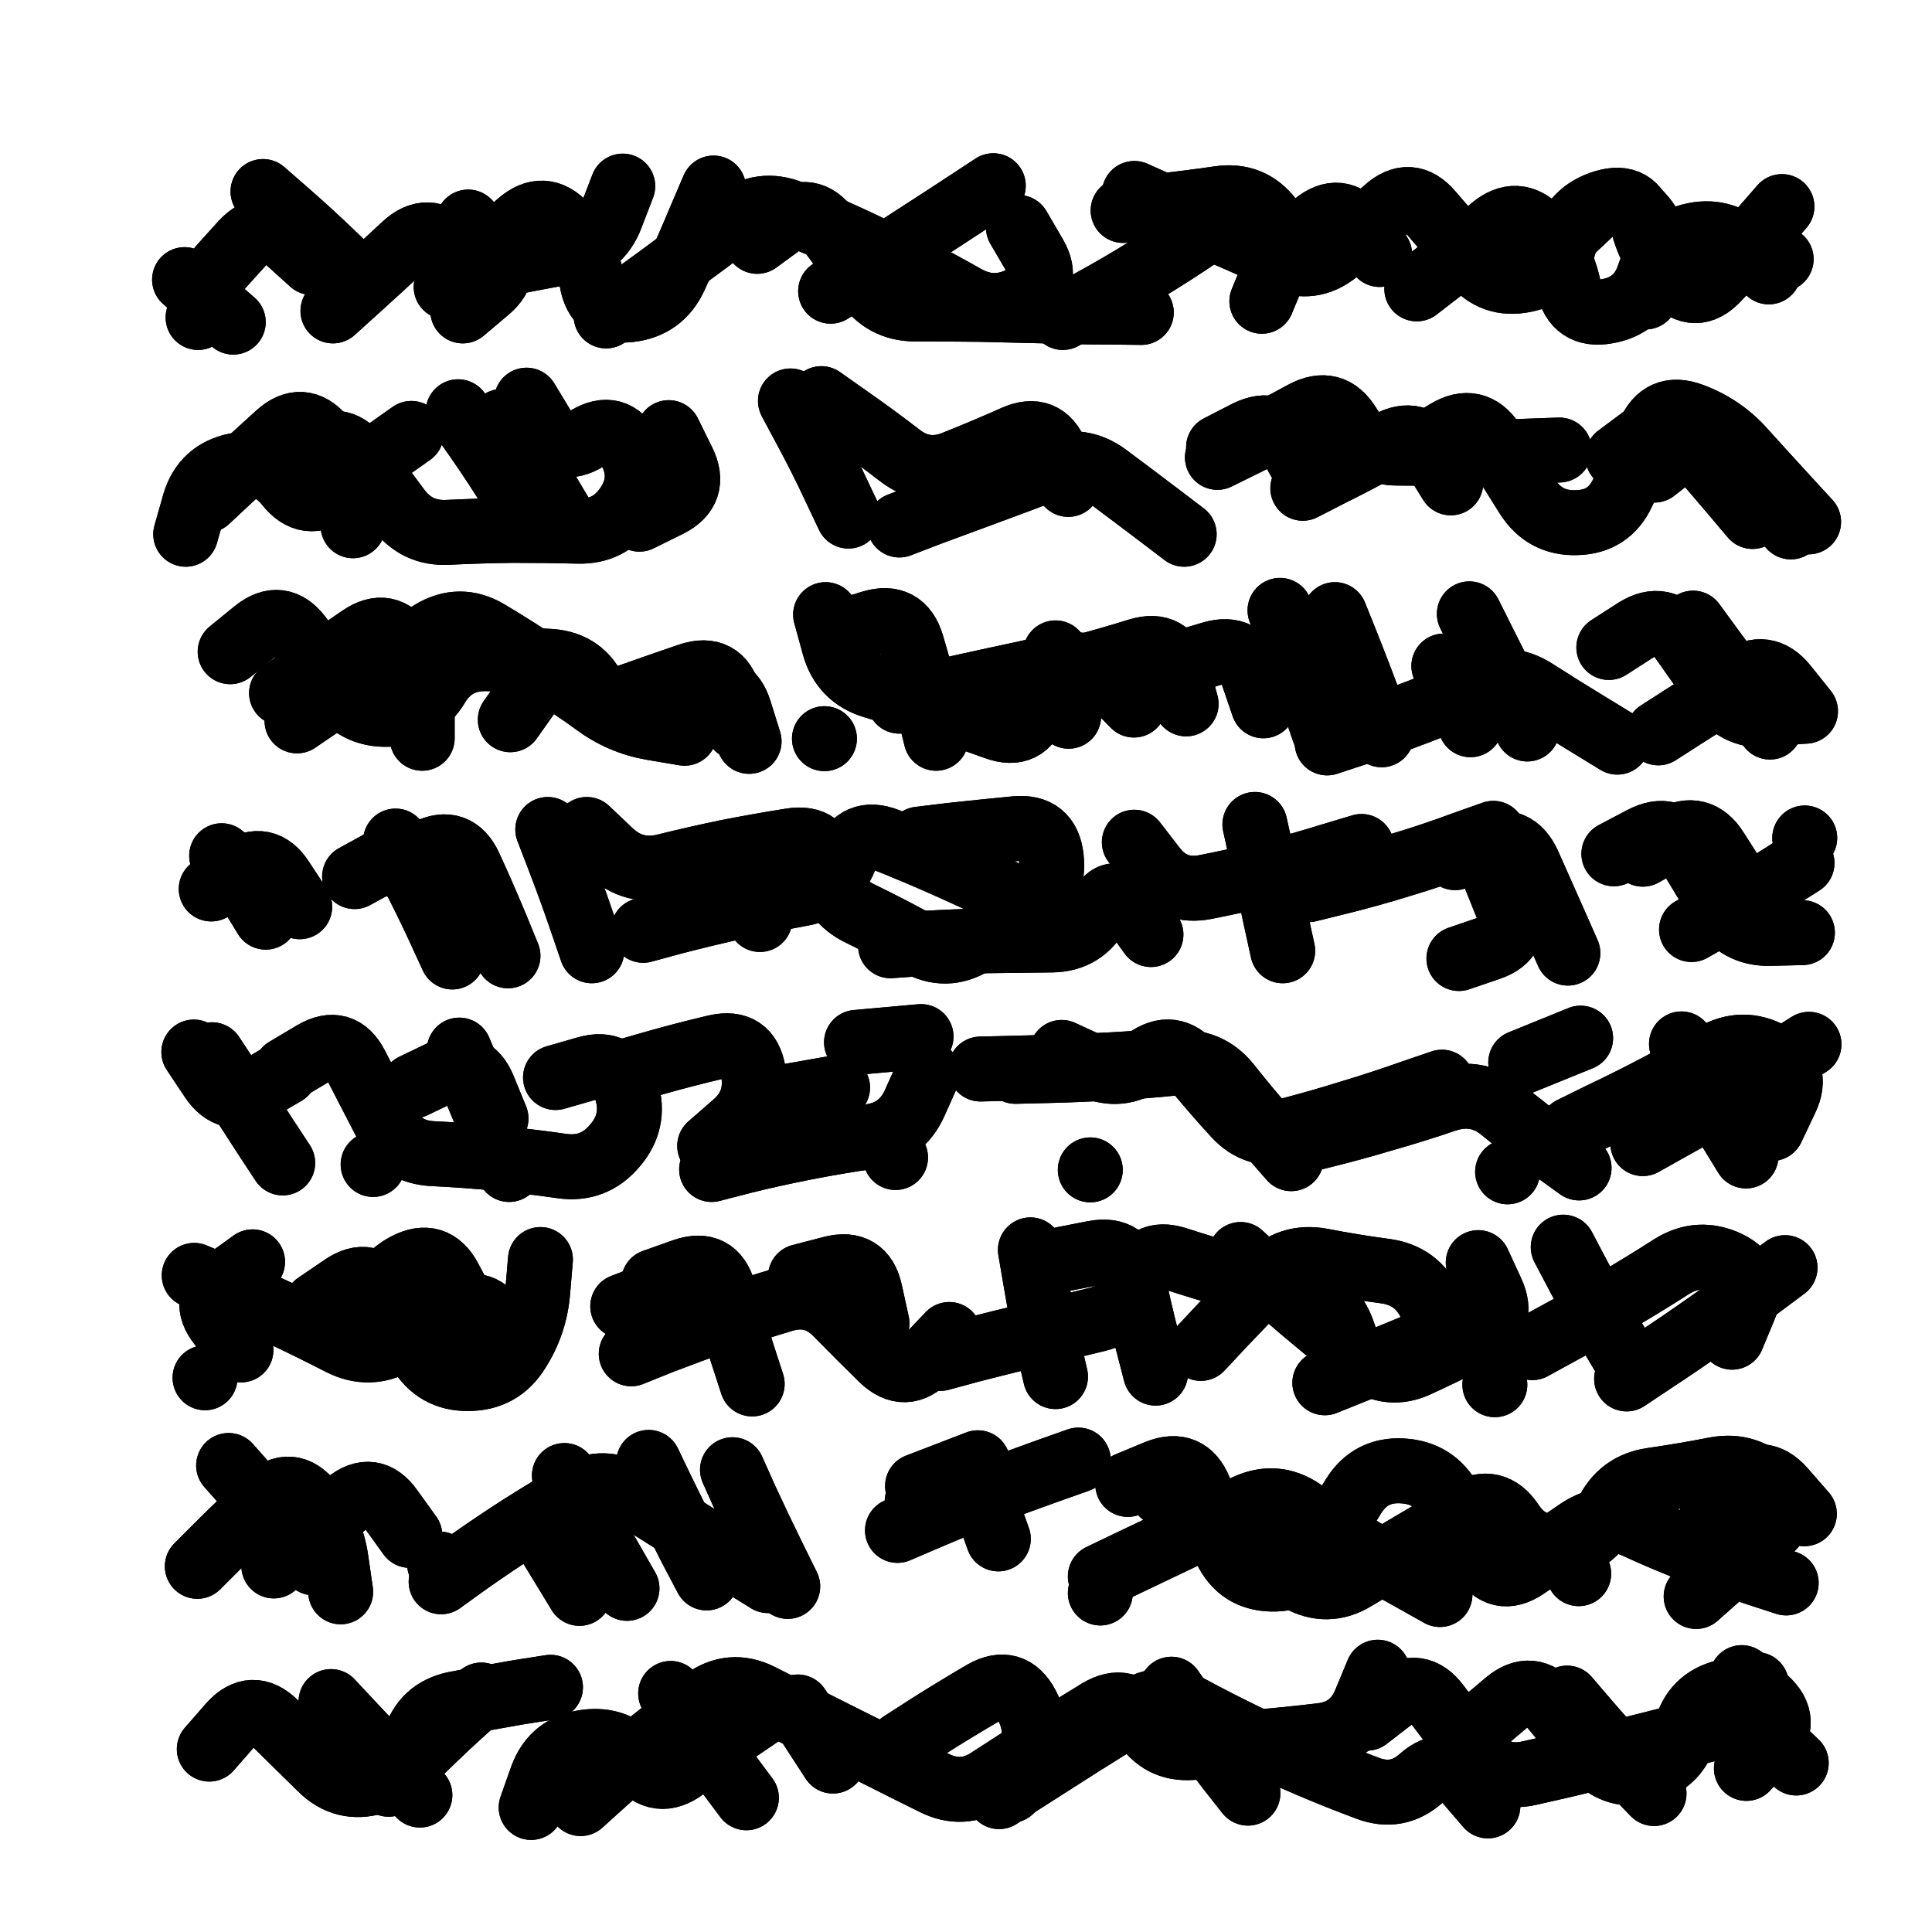
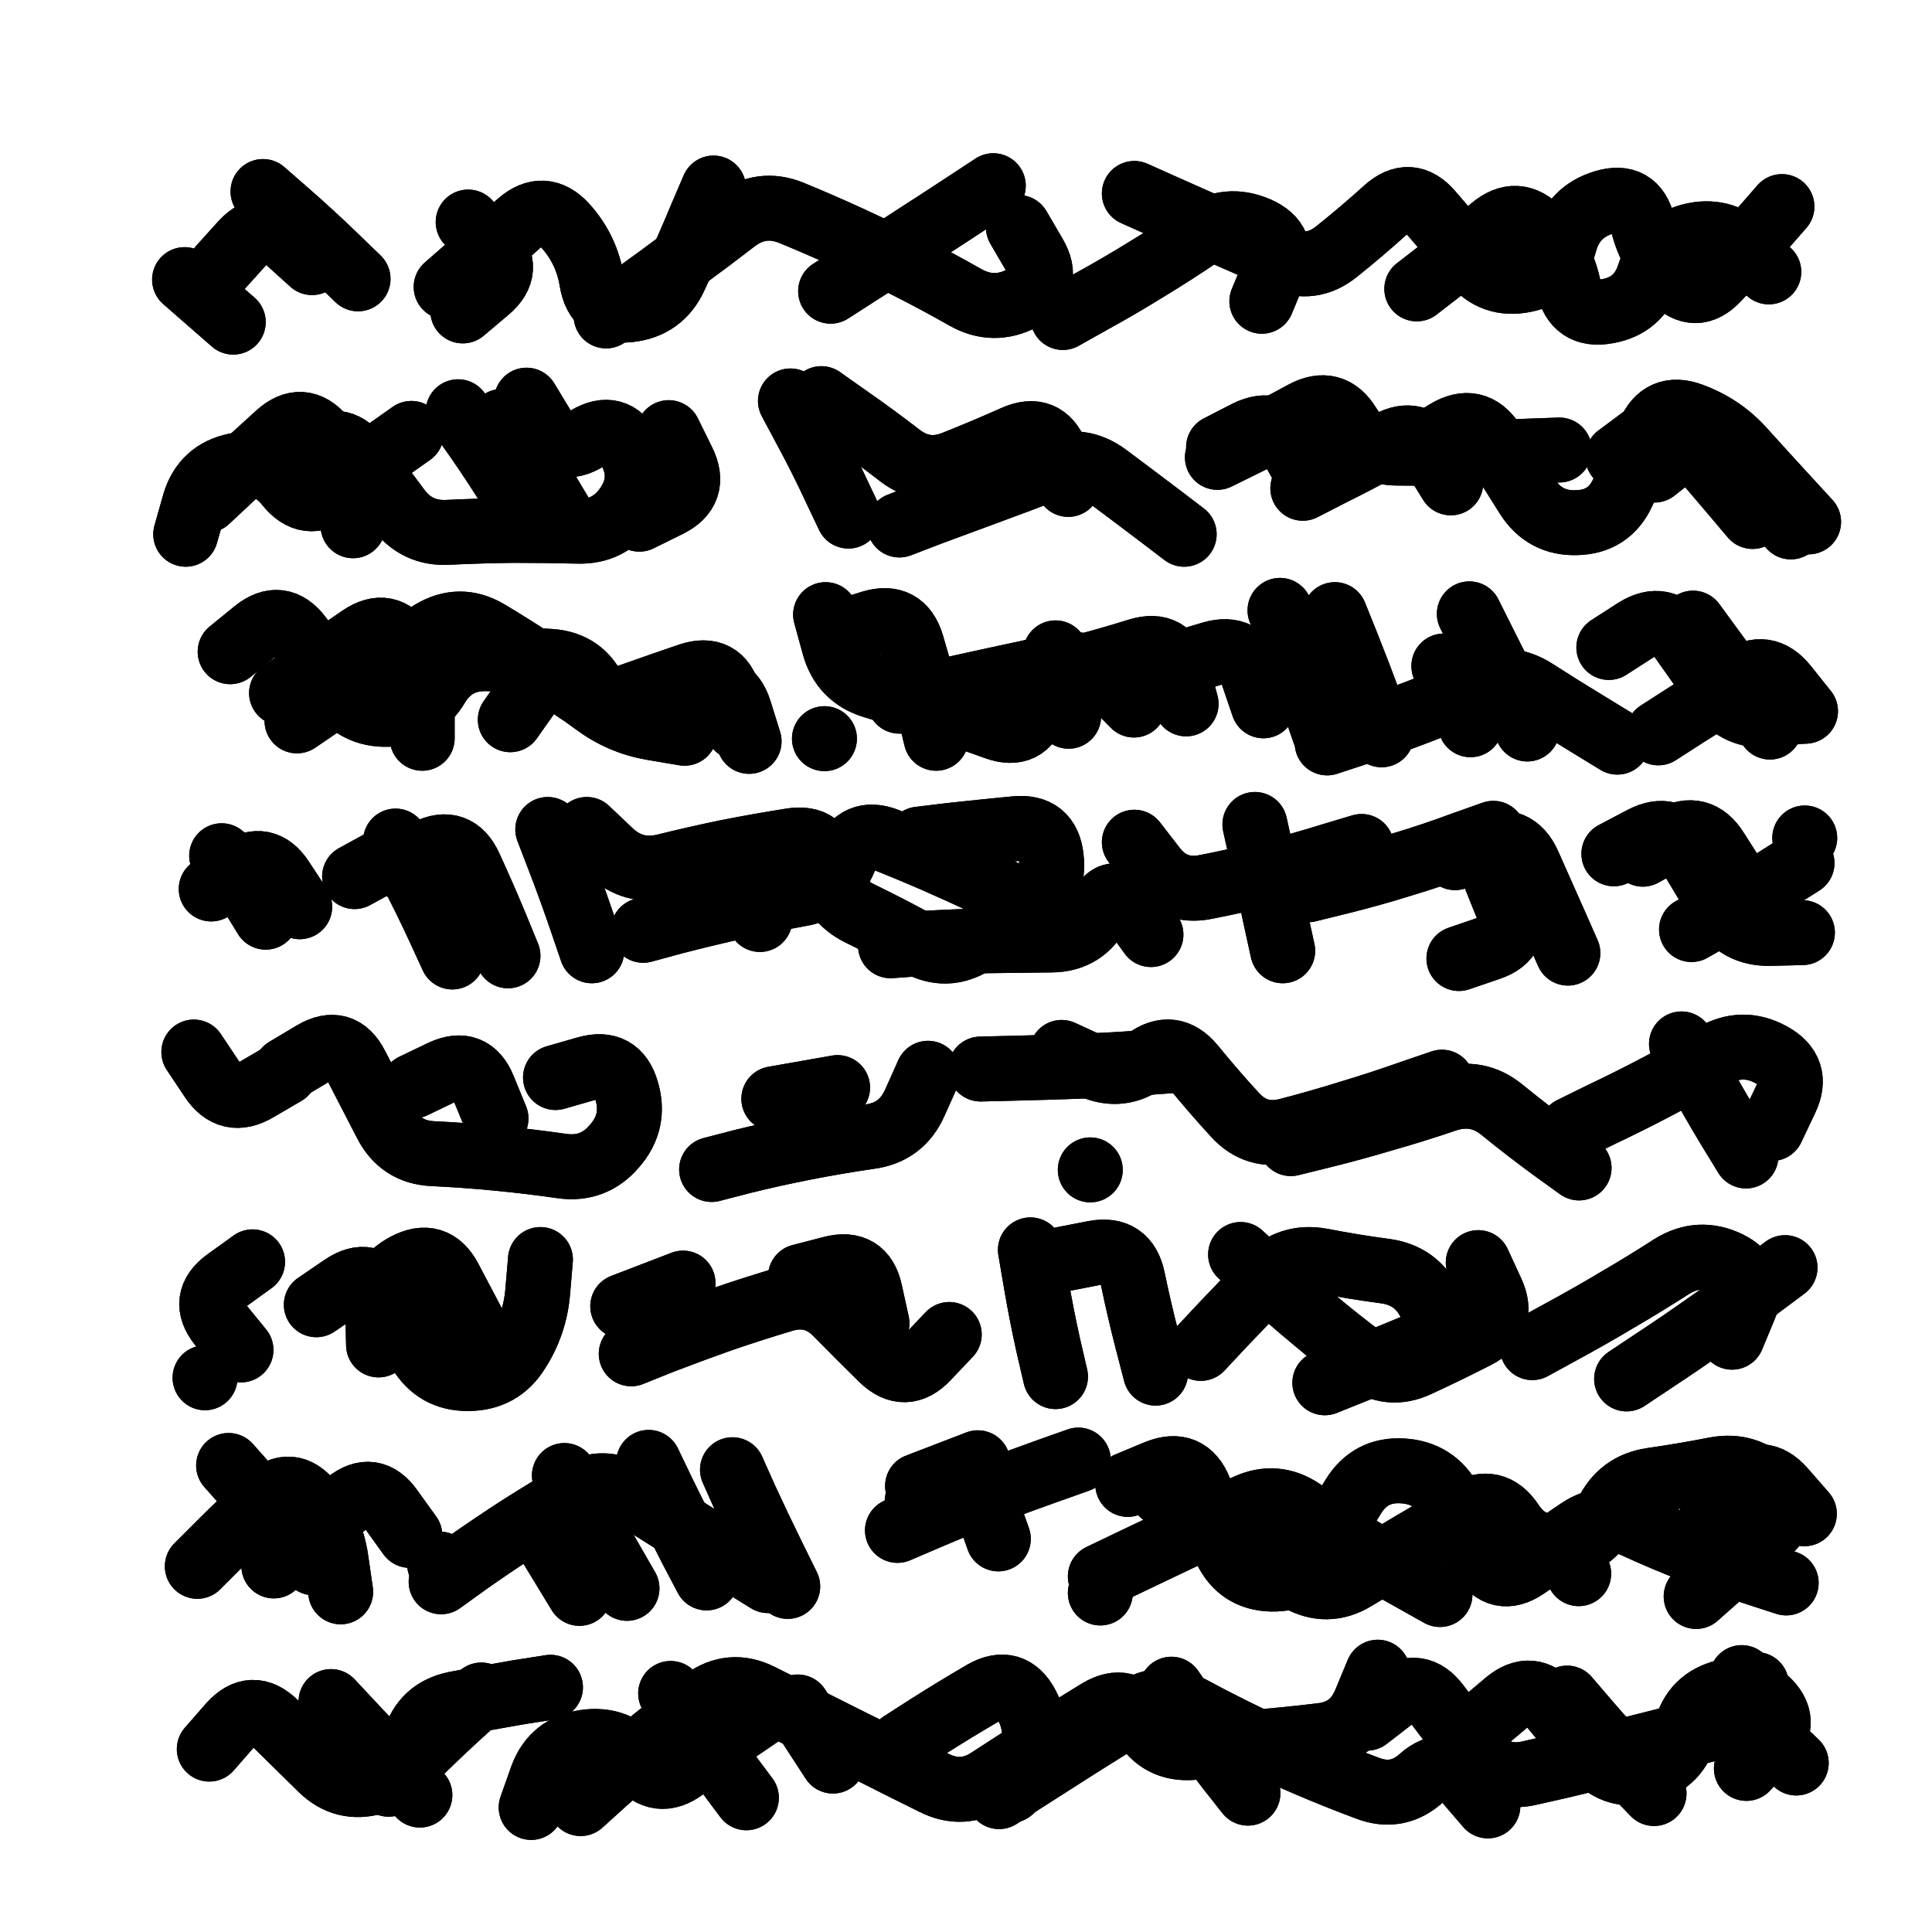
<svg xmlns="http://www.w3.org/2000/svg" viewBox="0 0 5000 5000">
  <title>Infinite Scribble #3607</title>
  <defs>
    <filter id="piece_3607_1_1_filter" x="-100" y="-100" width="5200" height="5200" filterUnits="userSpaceOnUse">
      <feGaussianBlur in="SourceGraphic" result="lineShape_1" stdDeviation="8400e-3" />
      <feColorMatrix in="lineShape_1" result="lineShape" type="matrix" values="1 0 0 0 0  0 1 0 0 0  0 0 1 0 0  0 0 0 10080e-3 -5040e-3" />
      <feGaussianBlur in="lineShape" result="shrank_blurred" stdDeviation="13400e-3" />
      <feColorMatrix in="shrank_blurred" result="shrank" type="matrix" values="1 0 0 0 0 0 1 0 0 0 0 0 1 0 0 0 0 0 11820e-3 -7720e-3" />
      <feColorMatrix in="lineShape" result="border_filled" type="matrix" values="0.6 0 0 0 -0.4  0 0.6 0 0 -0.4  0 0 0.6 0 -0.4  0 0 0 1 0" />
      <feComposite in="border_filled" in2="shrank" result="border" operator="out" />
      <feOffset in="lineShape" result="shapes_linestyle_bottom3" dx="40320e-3" dy="40320e-3" />
      <feOffset in="lineShape" result="shapes_linestyle_bottom2" dx="26880e-3" dy="26880e-3" />
      <feOffset in="lineShape" result="shapes_linestyle_bottom1" dx="13440e-3" dy="13440e-3" />
      <feMerge result="shapes_linestyle_bottom">
        <feMergeNode in="shapes_linestyle_bottom3" />
        <feMergeNode in="shapes_linestyle_bottom2" />
        <feMergeNode in="shapes_linestyle_bottom1" />
      </feMerge>
      <feGaussianBlur in="shapes_linestyle_bottom" result="shapes_linestyle_bottomcontent_blurred" stdDeviation="13400e-3" />
      <feColorMatrix in="shapes_linestyle_bottomcontent_blurred" result="shapes_linestyle_bottomcontent" type="matrix" values="1 0 0 0 0 0 1 0 0 0 0 0 1 0 0 0 0 0 11820e-3 -7720e-3" />
      <feColorMatrix in="shapes_linestyle_bottomcontent" result="shapes_linestyle_bottomdark" type="matrix" values="0.6 0 0 0 -0.1  0 0.6 0 0 -0.1  0 0 0.6 0 -0.1  0 0 0 1 0" />
      <feColorMatrix in="shapes_linestyle_bottom" result="shapes_linestyle_bottomborderblack" type="matrix" values="0.6 0 0 0 -0.4  0 0.6 0 0 -0.4  0 0 0.6 0 -0.4  0 0 0 1 0" />
      <feGaussianBlur in="lineShape" result="shapes_linestyle_frontshrank_blurred" stdDeviation="13400e-3" />
      <feColorMatrix in="shapes_linestyle_frontshrank_blurred" result="shapes_linestyle_frontshrank" type="matrix" values="1 0 0 0 0 0 1 0 0 0 0 0 1 0 0 0 0 0 11820e-3 -7720e-3" />
      <feMerge result="shapes_linestyle">
        <feMergeNode in="shapes_linestyle_bottomborderblack" />
        <feMergeNode in="shapes_linestyle_bottomdark" />
        <feMergeNode in="shapes_linestyle_frontshrank" />
      </feMerge>
      <feComposite in="shapes_linestyle" in2="shrank" result="shapes_linestyle_cropped" operator="over" />
      <feComposite in="border" in2="shapes_linestyle_cropped" result="shapes" operator="over" />
    </filter>
    <filter id="piece_3607_1_1_shadow" x="-100" y="-100" width="5200" height="5200" filterUnits="userSpaceOnUse">
      <feColorMatrix in="SourceGraphic" result="result_blackened" type="matrix" values="0 0 0 0 0  0 0 0 0 0  0 0 0 0 0  0 0 0 0.8 0" />
      <feGaussianBlur in="result_blackened" result="result_blurred" stdDeviation="50400e-3" />
      <feComposite in="SourceGraphic" in2="result_blurred" result="result" operator="over" />
    </filter>
    <filter id="piece_3607_1_1_overall" x="-100" y="-100" width="5200" height="5200" filterUnits="userSpaceOnUse">
      <feTurbulence result="background_texture_bumps" type="fractalNoise" baseFrequency="54e-3" numOctaves="3" />
      <feDiffuseLighting in="background_texture_bumps" result="background_texture" surfaceScale="1" diffuseConstant="2" lighting-color="#aaa">
        <feDistantLight azimuth="225" elevation="20" />
      </feDiffuseLighting>
      <feColorMatrix in="background_texture" result="background_texturelightened" type="matrix" values="0.6 0 0 0 0.8  0 0.6 0 0 0.8  0 0 0.6 0 0.8  0 0 0 1 0" />
      <feColorMatrix in="SourceGraphic" result="background_darkened" type="matrix" values="2 0 0 0 -1  0 2 0 0 -1  0 0 2 0 -1  0 0 0 1 0" />
      <feMorphology in="background_darkened" result="background_glow_1_thicken" operator="dilate" radius="0" />
      <feColorMatrix in="background_glow_1_thicken" result="background_glow_1_thicken_colored" type="matrix" values="0 0 0 0 0  0 0 0 0 0  0 0 0 0 0  0 0 0 0.7 0" />
      <feGaussianBlur in="background_glow_1_thicken_colored" result="background_glow_1" stdDeviation="73600e-3" />
      <feMorphology in="background_darkened" result="background_glow_2_thicken" operator="dilate" radius="0" />
      <feColorMatrix in="background_glow_2_thicken" result="background_glow_2_thicken_colored" type="matrix" values="0 0 0 0 0  0 0 0 0 0  0 0 0 0 0  0 0 0 0 0" />
      <feGaussianBlur in="background_glow_2_thicken_colored" result="background_glow_2" stdDeviation="0" />
      <feComposite in="background_glow_1" in2="background_glow_2" result="background_glow" operator="out" />
      <feBlend in="background_glow" in2="background_texturelightened" result="background" mode="normal" />
    </filter>
    <clipPath id="piece_3607_1_1_clip">
      <rect x="0" y="0" width="5000" height="5000" />
    </clipPath>
    <g id="layer_3" filter="url(#piece_3607_1_1_filter)" stroke-width="168" stroke-linecap="round" fill="none">
      <path d="M 4531 454 Q 4531 454 4476 517 Q 4422 581 4364 641 Q 4307 702 4249 641 Q 4192 581 4171 500 Q 4151 419 4071 443 Q 3991 467 3969 547 Q 3947 628 3865 644 Q 3783 661 3730 596 Q 3677 532 3622 469 Q 3568 406 3506 462 Q 3444 518 3379 570 Q 3314 623 3237 589 Q 3161 556 3084 522 Q 3008 488 2931 454 L 2855 420 M 600 415 Q 600 415 663 470 Q 726 525 786 583 L 846 641 M 1488 737 Q 1488 737 1555 688 Q 1623 639 1690 589 Q 1757 540 1823 489 Q 1890 439 1967 470 Q 2045 502 2121 537 Q 2197 572 2271 610 Q 2346 648 2418 689 Q 2491 730 2565 691 Q 2639 652 2597 580 L 2555 508 M 1131 494 Q 1131 494 1188 555 Q 1245 616 1181 670 L 1117 724 M 397 643 L 523 753" stroke="hsl(4,100%,48%)" />
      <path d="M 1965 957 Q 1965 957 2004 1030 Q 2044 1104 2079 1179 L 2115 1255 M 4201 1136 Q 4201 1136 4267 1084 Q 4333 1033 4388 1096 Q 4443 1159 4498 1221 L 4554 1283 M 1218 1010 Q 1218 1010 1264 1079 Q 1311 1149 1353 1221 L 1396 1293 M 3070 1103 Q 3070 1103 3145 1066 Q 3220 1029 3293 989 Q 3367 949 3410 1020 Q 3454 1092 3537 1092 Q 3621 1093 3704 1092 Q 3788 1091 3871 1087 L 3955 1084 M 984 1041 Q 984 1041 916 1089 Q 848 1138 781 1188 Q 715 1239 663 1173 Q 611 1108 529 1124 Q 447 1141 423 1221 L 400 1302" stroke="hsl(13,100%,48%)" />
      <path d="M 4211 1816 Q 4211 1816 4281 1771 Q 4352 1727 4420 1678 Q 4488 1630 4540 1695 L 4592 1760 M 3374 1510 Q 3374 1510 3405 1587 Q 3436 1665 3465 1743 L 3495 1821 M 3722 1508 Q 3722 1508 3759 1582 Q 3797 1657 3834 1731 L 3872 1806 M 2095 1556 Q 2095 1556 2175 1531 Q 2255 1507 2279 1587 Q 2303 1667 2322 1748 L 2342 1830 M 648 1713 Q 648 1713 716 1664 Q 784 1616 853 1569 Q 922 1522 967 1592 Q 1012 1663 1012 1746 L 1012 1830 M 2053 1831 L 2053 1831 M 2976 1635 Q 2976 1635 3056 1611 Q 3136 1588 3162 1667 L 3189 1746 M 2685 1773 L 2651 1609 M 1828 1802 Q 1828 1802 1806 1721 Q 1784 1641 1704 1667 Q 1625 1694 1546 1722 Q 1467 1750 1401 1698 Q 1336 1646 1288 1714 L 1240 1782" stroke="hsl(24,100%,49%)" />
      <path d="M 951 2161 Q 951 2161 1025 2123 Q 1100 2086 1135 2162 Q 1170 2238 1202 2315 L 1234 2393 M 1584 2327 Q 1584 2327 1665 2305 Q 1746 2284 1827 2266 Q 1909 2248 1991 2233 Q 2074 2219 2106 2141 Q 2138 2064 2215 2094 Q 2293 2125 2369 2159 Q 2446 2193 2521 2230 L 2596 2267 M 4096 2129 Q 4096 2129 4170 2090 Q 4244 2051 4287 2122 Q 4330 2194 4373 2265 Q 4417 2337 4500 2335 L 4584 2333 M 3695 2400 Q 3695 2400 3774 2373 Q 3853 2346 3821 2268 L 3790 2191 M 466 2220 Q 466 2220 535 2173 Q 604 2126 649 2196 L 695 2266 M 3443 2110 Q 3443 2110 3363 2134 Q 3283 2159 3202 2179 Q 3121 2199 3039 2215 Q 2957 2231 2906 2165 L 2855 2099 M 4590 2088 L 4590 2088" stroke="hsl(33,100%,49%)" />
-       <path d="M 1108 2637 Q 1108 2637 1140 2714 Q 1172 2792 1204 2869 L 1237 2946 M 1531 2694 Q 1531 2694 1611 2671 Q 1692 2648 1773 2629 Q 1855 2611 1869 2693 Q 1883 2776 1819 2830 L 1756 2885 M 4171 2879 Q 4171 2879 4244 2838 Q 4317 2798 4388 2755 Q 4460 2712 4530 2667 L 4601 2622 M 3855 2669 L 4010 2606 M 2547 2692 Q 2547 2692 2630 2690 Q 2714 2688 2797 2683 Q 2881 2679 2964 2670 Q 3047 2662 3099 2727 Q 3151 2793 3206 2855 L 3261 2918 M 468 2649 Q 468 2649 514 2719 Q 560 2789 605 2859 L 651 2929 M 885 2933 L 885 2933 M 2136 2617 L 2303 2602 M 2237 2915 L 2237 2915 M 3821 2952 L 3821 2952" stroke="hsl(42,100%,48%)" />
      <path d="M 3885 3407 Q 3885 3407 3958 3367 Q 4032 3327 4104 3284 Q 4176 3242 4246 3197 Q 4317 3153 4392 3189 Q 4467 3226 4434 3303 L 4402 3380 M 2586 3154 Q 2586 3154 2600 3236 Q 2614 3319 2632 3400 L 2651 3482 M 1553 3423 Q 1553 3423 1630 3392 Q 1708 3362 1787 3334 Q 1866 3307 1946 3283 Q 2026 3259 2084 3318 Q 2143 3378 2202 3436 Q 2262 3494 2319 3433 L 2376 3373 M 3348 3498 Q 3348 3498 3425 3467 Q 3503 3436 3580 3404 Q 3657 3372 3622 3296 Q 3587 3220 3504 3209 Q 3421 3198 3339 3182 Q 3257 3167 3199 3227 Q 3142 3288 3084 3348 L 3027 3409 M 738 3296 Q 738 3296 807 3249 Q 876 3202 919 3273 Q 962 3345 1005 3416 Q 1048 3488 1131 3487 Q 1215 3487 1259 3416 Q 1304 3346 1311 3262 L 1318 3179 M 450 3485 L 450 3485" stroke="hsl(52,100%,47%)" />
      <path d="M 4309 4051 Q 4309 4051 4371 3996 Q 4434 3941 4495 3884 Q 4557 3828 4499 3767 Q 4442 3707 4360 3722 Q 4278 3738 4195 3750 Q 4112 3762 4077 3838 Q 4043 3914 3960 3922 Q 3877 3930 3831 3860 Q 3785 3791 3713 3833 Q 3641 3876 3569 3918 Q 3497 3961 3425 4004 Q 3354 4047 3281 4006 Q 3208 3966 3137 3922 Q 3066 3879 2997 3832 L 2928 3785 M 2242 3880 Q 2242 3880 2319 3847 Q 2396 3814 2474 3784 Q 2552 3754 2631 3726 L 2710 3698 M 1061 4013 Q 1061 4013 1129 3964 Q 1197 3916 1267 3871 Q 1338 3826 1410 3784 Q 1483 3743 1553 3788 Q 1624 3833 1694 3877 Q 1765 3922 1836 3966 L 1907 4010 M 430 3973 Q 430 3973 489 3914 Q 548 3855 610 3799 Q 672 3743 724 3808 Q 777 3873 789 3956 L 801 4039" stroke="hsl(64,100%,46%)" />
      <path d="M 3975 4314 Q 3975 4314 4029 4377 Q 4084 4441 4142 4501 L 4200 4561 M 2505 4569 Q 2505 4569 2575 4524 Q 2646 4479 2716 4434 Q 2787 4390 2857 4345 Q 2928 4301 3001 4340 Q 3075 4380 3150 4416 Q 3226 4452 3303 4485 Q 3380 4518 3458 4547 Q 3536 4577 3598 4521 Q 3661 4466 3715 4529 L 3770 4593 M 1655 4302 Q 1655 4302 1703 4370 Q 1751 4438 1801 4505 L 1851 4572 M 461 4446 Q 461 4446 516 4383 Q 572 4321 631 4379 Q 691 4438 750 4496 Q 810 4555 890 4531 Q 970 4507 992 4426 Q 1015 4346 1097 4329 Q 1179 4313 1261 4299 L 1344 4286 M 4439 4496 Q 4439 4496 4495 4434 Q 4551 4373 4489 4317 L 4427 4261 M 1984 4337 L 2075 4477" stroke="hsl(88,100%,46%)" />
    </g>
    <g id="layer_2" filter="url(#piece_3607_1_1_filter)" stroke-width="168" stroke-linecap="round" fill="none">
-       <path d="M 3851 635 Q 3851 635 3914 580 Q 3978 526 4038 468 Q 4099 411 4159 468 Q 4220 526 4199 607 L 4178 688 M 1879 544 Q 1879 544 1946 495 Q 2014 446 2063 513 Q 2113 580 2159 649 Q 2205 719 2288 719 Q 2372 719 2455 720 Q 2539 722 2622 724 Q 2706 727 2789 727 L 2873 728 M 781 724 Q 781 724 843 668 Q 905 612 966 555 Q 1027 498 1085 558 Q 1143 618 1225 602 Q 1307 586 1389 571 Q 1472 557 1501 479 L 1531 401 M 3490 578 Q 3490 578 3438 512 Q 3386 447 3322 500 Q 3258 554 3208 487 Q 3158 421 3075 433 Q 2992 445 2909 454 L 2826 464 M 432 741 L 432 741 M 4529 590 L 4529 590" stroke="hsl(24,100%,50%)" />
      <path d="M 1105 985 Q 1105 985 1153 1053 Q 1201 1122 1245 1193 L 1289 1264 M 3593 1080 Q 3593 1080 3664 1037 Q 3736 994 3782 1063 Q 3828 1133 3872 1204 Q 3917 1275 4000 1272 Q 4084 1270 4119 1194 Q 4155 1119 4187 1042 Q 4219 965 4297 994 Q 4376 1023 4431 1085 Q 4487 1147 4543 1208 L 4600 1270 M 3073 1077 Q 3073 1077 3147 1039 Q 3222 1002 3262 1075 L 3303 1148 M 2684 1173 Q 2684 1173 2653 1095 Q 2622 1018 2545 1052 Q 2469 1086 2391 1117 Q 2314 1149 2248 1098 Q 2182 1047 2113 999 L 2045 951 M 455 1214 Q 455 1214 516 1157 Q 577 1100 639 1044 Q 701 988 755 1051 Q 810 1114 821 1197 L 833 1280 M 1574 1263 Q 1574 1263 1649 1226 Q 1724 1189 1687 1114 L 1650 1039" stroke="hsl(33,100%,50%)" />
      <path d="M 4301 1532 Q 4301 1532 4350 1599 Q 4400 1667 4450 1734 L 4500 1801 M 3354 1842 Q 3354 1842 3433 1816 Q 3513 1791 3591 1761 Q 3669 1731 3745 1697 Q 3822 1663 3892 1708 Q 3962 1753 4033 1796 L 4105 1840 M 2989 1741 Q 2989 1741 2967 1660 Q 2946 1579 2866 1603 Q 2786 1628 2705 1649 Q 2624 1671 2599 1751 Q 2575 1831 2496 1802 Q 2418 1774 2339 1746 Q 2260 1719 2180 1695 Q 2100 1671 2078 1590 L 2056 1510 M 688 1785 Q 688 1785 757 1738 Q 826 1691 896 1645 Q 966 1600 1037 1556 Q 1109 1513 1181 1555 Q 1253 1598 1322 1644 Q 1392 1690 1459 1739 Q 1526 1789 1608 1803 L 1691 1817" stroke="hsl(42,100%,49%)" />
      <path d="M 1337 2066 Q 1337 2066 1367 2144 Q 1397 2222 1424 2301 L 1451 2380 M 2224 2367 Q 2224 2367 2307 2361 Q 2391 2356 2474 2354 Q 2558 2353 2641 2352 Q 2725 2351 2763 2276 Q 2801 2202 2849 2270 L 2898 2338 M 943 2096 Q 943 2096 981 2170 Q 1020 2244 1055 2320 L 1090 2396 M 4171 2130 Q 4171 2130 4244 2089 Q 4317 2049 4361 2119 Q 4406 2190 4451 2260 L 4496 2331 M 3305 2222 Q 3305 2222 3386 2202 Q 3467 2182 3547 2157 Q 3627 2133 3705 2104 L 3784 2076 M 607 2293 L 520 2151 M 1886 2299 L 1857 2134" stroke="hsl(52,100%,48%)" />
      <path d="M 3260 2879 Q 3260 2879 3341 2859 Q 3422 2839 3502 2815 Q 3583 2792 3662 2765 Q 3742 2739 3806 2791 Q 3871 2844 3938 2893 L 4006 2942 M 4271 2621 Q 4271 2621 4311 2694 Q 4351 2768 4394 2839 L 4438 2911 M 659 2688 Q 659 2688 731 2645 Q 803 2603 841 2677 Q 880 2752 918 2826 Q 956 2901 1039 2905 Q 1123 2909 1206 2917 Q 1290 2925 1373 2937 Q 1456 2949 1510 2885 Q 1565 2822 1541 2742 Q 1518 2662 1437 2685 L 1357 2708 M 2457 2686 Q 2457 2686 2540 2684 Q 2624 2682 2707 2679 Q 2791 2676 2874 2670 L 2958 2664 M 1922 2763 L 2087 2734 M 2741 2947 L 2741 2947" stroke="hsl(64,100%,47%)" />
      <path d="M 1991 3223 Q 1991 3223 2072 3202 Q 2153 3181 2171 3262 L 2189 3344 M 4129 3488 Q 4129 3488 4198 3442 Q 4268 3396 4336 3348 Q 4405 3300 4472 3250 L 4539 3200 M 1531 3300 L 1687 3240 M 1200 3451 Q 1200 3451 1161 3377 Q 1122 3303 1083 3229 Q 1044 3155 970 3194 Q 896 3233 897 3316 L 899 3400 M 3745 3187 Q 3745 3187 3780 3263 Q 3815 3339 3740 3377 Q 3666 3415 3590 3450 Q 3515 3486 3448 3436 Q 3381 3386 3317 3332 Q 3253 3279 3191 3222 L 3130 3166 M 2670 3178 Q 2670 3178 2752 3162 Q 2834 3147 2851 3229 Q 2868 3311 2889 3392 L 2910 3473 M 573 3185 Q 573 3185 505 3234 Q 438 3283 490 3348 L 543 3413" stroke="hsl(88,100%,47%)" />
      <path d="M 2838 3761 Q 2838 3761 2915 3729 Q 2993 3698 3024 3775 Q 3056 3853 3091 3928 Q 3127 4004 3210 4006 Q 3294 4008 3336 3935 Q 3378 3863 3422 3792 Q 3466 3721 3549 3726 Q 3633 3731 3672 3804 Q 3712 3878 3755 3949 Q 3799 4021 3868 3974 Q 3937 3927 4006 3880 Q 4075 3834 4151 3868 Q 4227 3903 4305 3933 Q 4383 3964 4462 3990 L 4542 4016 M 2293 3805 Q 2293 3805 2370 3774 Q 2448 3744 2475 3823 L 2503 3902 M 1598 3704 Q 1598 3704 1634 3779 Q 1671 3855 1709 3929 L 1748 4003 M 511 3712 Q 511 3712 566 3774 Q 622 3837 676 3900 L 731 3964 M 1332 3900 L 1419 4043 M 2767 4042 L 2767 4042 M 1057 3967 L 1057 3967" stroke="hsl(115,100%,45%)" />
      <path d="M 3755 4379 Q 3755 4379 3819 4325 Q 3883 4272 3936 4336 Q 3989 4401 4045 4462 Q 4101 4524 4181 4502 Q 4262 4480 4282 4399 Q 4302 4318 4383 4298 L 4465 4279 M 1422 4587 Q 1422 4587 1484 4531 Q 1546 4475 1611 4422 Q 1676 4370 1743 4320 Q 1811 4271 1886 4308 Q 1961 4346 2036 4383 Q 2111 4421 2186 4458 Q 2261 4496 2336 4533 Q 2411 4571 2480 4525 Q 2550 4479 2621 4435 Q 2692 4392 2763 4348 Q 2835 4305 2878 4376 Q 2921 4448 3004 4442 Q 3088 4436 3171 4428 Q 3255 4421 3338 4411 Q 3421 4402 3453 4324 L 3485 4247 M 925 4537 Q 925 4537 983 4477 Q 1042 4418 1103 4362 L 1165 4306" stroke="hsl(147,100%,44%)" />
    </g>
    <g id="layer_1" filter="url(#piece_3607_1_1_filter)" stroke-width="168" stroke-linecap="round" fill="none">
      <path d="M 1074 662 Q 1074 662 1137 607 Q 1201 553 1263 497 Q 1326 442 1382 503 Q 1438 565 1451 647 Q 1465 730 1548 721 Q 1631 712 1666 636 Q 1701 560 1733 483 L 1766 406 M 3586 667 Q 3586 667 3652 616 Q 3718 565 3781 510 Q 3845 456 3902 516 Q 3960 577 3978 658 Q 3996 740 4078 725 Q 4161 711 4187 631 Q 4213 552 4294 530 Q 4375 509 4436 566 L 4497 623 M 2670 741 Q 2670 741 2743 700 Q 2816 660 2887 616 Q 2958 573 3027 526 Q 3096 479 3173 512 Q 3250 545 3217 622 L 3185 699 M 2490 400 Q 2490 400 2420 446 Q 2350 492 2280 537 Q 2210 583 2139 628 L 2069 673 M 491 610 Q 491 610 547 548 Q 604 487 665 543 L 727 599" stroke="hsl(42,100%,50%)" />
      <path d="M 2247 1278 Q 2247 1278 2325 1248 Q 2404 1219 2482 1190 Q 2561 1161 2639 1131 Q 2717 1101 2784 1151 Q 2851 1201 2917 1251 L 2984 1302 M 666 1145 Q 666 1145 730 1091 Q 794 1037 846 1102 Q 899 1167 948 1234 Q 997 1302 1080 1297 Q 1164 1293 1247 1292 Q 1331 1292 1414 1294 Q 1498 1297 1544 1227 Q 1590 1158 1550 1084 Q 1511 1011 1439 1054 Q 1368 1098 1325 1026 L 1282 955 M 4106 1101 Q 4106 1101 4173 1051 Q 4240 1001 4293 1065 Q 4347 1129 4401 1192 L 4455 1256 M 3291 1183 Q 3291 1183 3365 1145 Q 3440 1108 3513 1067 Q 3586 1027 3630 1098 L 3674 1169" stroke="hsl(52,100%,49%)" />
      <path d="M 2247 1734 Q 2247 1734 2328 1715 Q 2410 1697 2492 1679 Q 2574 1662 2655 1643 Q 2737 1625 2795 1684 L 2854 1744 M 4083 1595 Q 4083 1595 4153 1550 Q 4224 1506 4272 1574 Q 4320 1642 4368 1710 Q 4417 1778 4500 1769 L 4583 1760 M 515 1606 Q 515 1606 580 1553 Q 645 1501 695 1567 Q 746 1634 793 1702 Q 841 1771 924 1768 Q 1008 1766 1051 1694 Q 1094 1623 1177 1624 Q 1261 1626 1344 1631 Q 1428 1637 1461 1714 Q 1494 1791 1572 1761 Q 1650 1732 1729 1705 Q 1808 1679 1833 1758 L 1858 1838 M 3232 1499 Q 3232 1499 3262 1577 Q 3292 1655 3319 1734 L 3346 1813 M 3725 1795 L 3656 1643" stroke="hsl(64,100%,48%)" />
      <path d="M 2298 2091 Q 2298 2091 2381 2081 Q 2464 2072 2547 2064 Q 2631 2056 2640 2139 Q 2650 2222 2580 2268 Q 2511 2315 2439 2358 Q 2368 2402 2295 2361 Q 2222 2321 2146 2284 Q 2071 2248 2060 2165 Q 2050 2082 1967 2095 Q 1885 2108 1803 2124 Q 1721 2141 1640 2161 Q 1559 2181 1498 2123 L 1438 2066 M 3685 2139 Q 3685 2139 3763 2109 Q 3841 2080 3875 2156 Q 3909 2233 3943 2309 L 3977 2386 M 837 2188 Q 837 2188 910 2148 Q 984 2108 1021 2182 L 1059 2257 M 3167 2053 Q 3167 2053 3185 2134 Q 3204 2216 3221 2298 L 3239 2380 M 4297 2325 Q 4297 2325 4369 2284 Q 4442 2243 4512 2198 L 4583 2153 M 493 2134 L 493 2134" stroke="hsl(88,100%,48%)" />
      <path d="M 3986 2842 Q 3986 2842 4061 2805 Q 4137 2769 4211 2730 Q 4285 2691 4357 2650 Q 4430 2609 4503 2649 Q 4577 2689 4541 2764 L 4505 2840 M 989 2730 Q 989 2730 1064 2694 Q 1140 2659 1171 2736 L 1203 2814 M 3651 2720 Q 3651 2720 3572 2747 Q 3493 2775 3413 2799 Q 3333 2824 3252 2845 Q 3171 2866 3115 2804 Q 3059 2743 3006 2678 Q 2953 2614 2886 2663 Q 2819 2713 2743 2678 L 2667 2643 M 1761 2946 Q 1761 2946 1842 2925 Q 1923 2905 2005 2889 Q 2087 2873 2170 2861 Q 2253 2850 2287 2773 L 2321 2697 M 657 2696 Q 657 2696 585 2738 Q 513 2781 467 2711 L 421 2642" stroke="hsl(115,100%,46%)" />
-       <path d="M 1611 3236 Q 1611 3236 1690 3208 Q 1769 3181 1792 3261 Q 1815 3342 1840 3421 L 1866 3501 M 2353 3435 Q 2353 3435 2434 3413 Q 2515 3392 2596 3373 Q 2678 3354 2759 3334 Q 2840 3314 2862 3233 Q 2885 3153 2964 3178 Q 3044 3204 3124 3226 Q 3205 3249 3286 3268 Q 3368 3288 3395 3367 L 3423 3446 M 3965 3147 Q 3965 3147 4004 3221 Q 4043 3295 4085 3367 L 4128 3439 M 3788 3503 L 3788 3503 M 1245 3424 Q 1245 3424 1207 3349 Q 1170 3275 1095 3312 Q 1021 3350 948 3391 Q 876 3433 801 3395 Q 727 3357 651 3321 Q 576 3286 499 3253 L 422 3220" stroke="hsl(147,100%,45%)" />
      <path d="M 2767 3999 Q 2767 3999 2842 3963 Q 2918 3927 2993 3891 Q 3069 3855 3144 3819 Q 3220 3783 3289 3830 Q 3358 3877 3429 3921 Q 3500 3965 3573 4005 L 3646 4046 M 1380 3738 Q 1380 3738 1419 3811 Q 1459 3885 1500 3957 L 1542 4030 M 1815 3723 Q 1815 3723 1849 3799 Q 1884 3875 1921 3950 L 1958 4025 M 628 3972 Q 628 3972 690 3916 Q 753 3861 818 3809 Q 883 3757 931 3825 L 980 3893 M 4351 3820 Q 4351 3820 4415 3766 Q 4479 3712 4534 3774 L 4589 3837 M 4005 3992 L 4005 3992 M 2294 3765 L 2450 3705" stroke="hsl(180,100%,43%)" />
      <path d="M 2252 4432 Q 2252 4432 2322 4387 Q 2393 4342 2465 4300 Q 2538 4259 2577 4333 Q 2616 4407 2575 4480 L 2535 4553 M 3457 4366 Q 3457 4366 3523 4315 Q 3590 4265 3640 4332 Q 3690 4399 3743 4463 Q 3797 4527 3878 4508 Q 3960 4490 4041 4470 Q 4123 4451 4204 4430 Q 4285 4410 4366 4388 Q 4447 4367 4507 4424 L 4568 4482 M 776 4323 Q 776 4323 833 4384 Q 890 4445 948 4505 L 1006 4565 M 1895 4351 Q 1895 4351 1826 4398 Q 1757 4445 1690 4495 Q 1623 4545 1570 4480 Q 1517 4416 1434 4428 Q 1351 4440 1322 4518 L 1294 4597 M 3149 4560 Q 3149 4560 3097 4494 Q 3046 4428 2998 4359 L 2951 4291" stroke="hsl(196,100%,47%)" />
    </g>
  </defs>
  <g filter="url(#piece_3607_1_1_overall)" clip-path="url(#piece_3607_1_1_clip)">
    <use href="#layer_3" />
    <use href="#layer_2" />
    <use href="#layer_1" />
  </g>
  <g clip-path="url(#piece_3607_1_1_clip)">
    <use href="#layer_3" filter="url(#piece_3607_1_1_shadow)" />
    <use href="#layer_2" filter="url(#piece_3607_1_1_shadow)" />
    <use href="#layer_1" filter="url(#piece_3607_1_1_shadow)" />
  </g>
</svg>